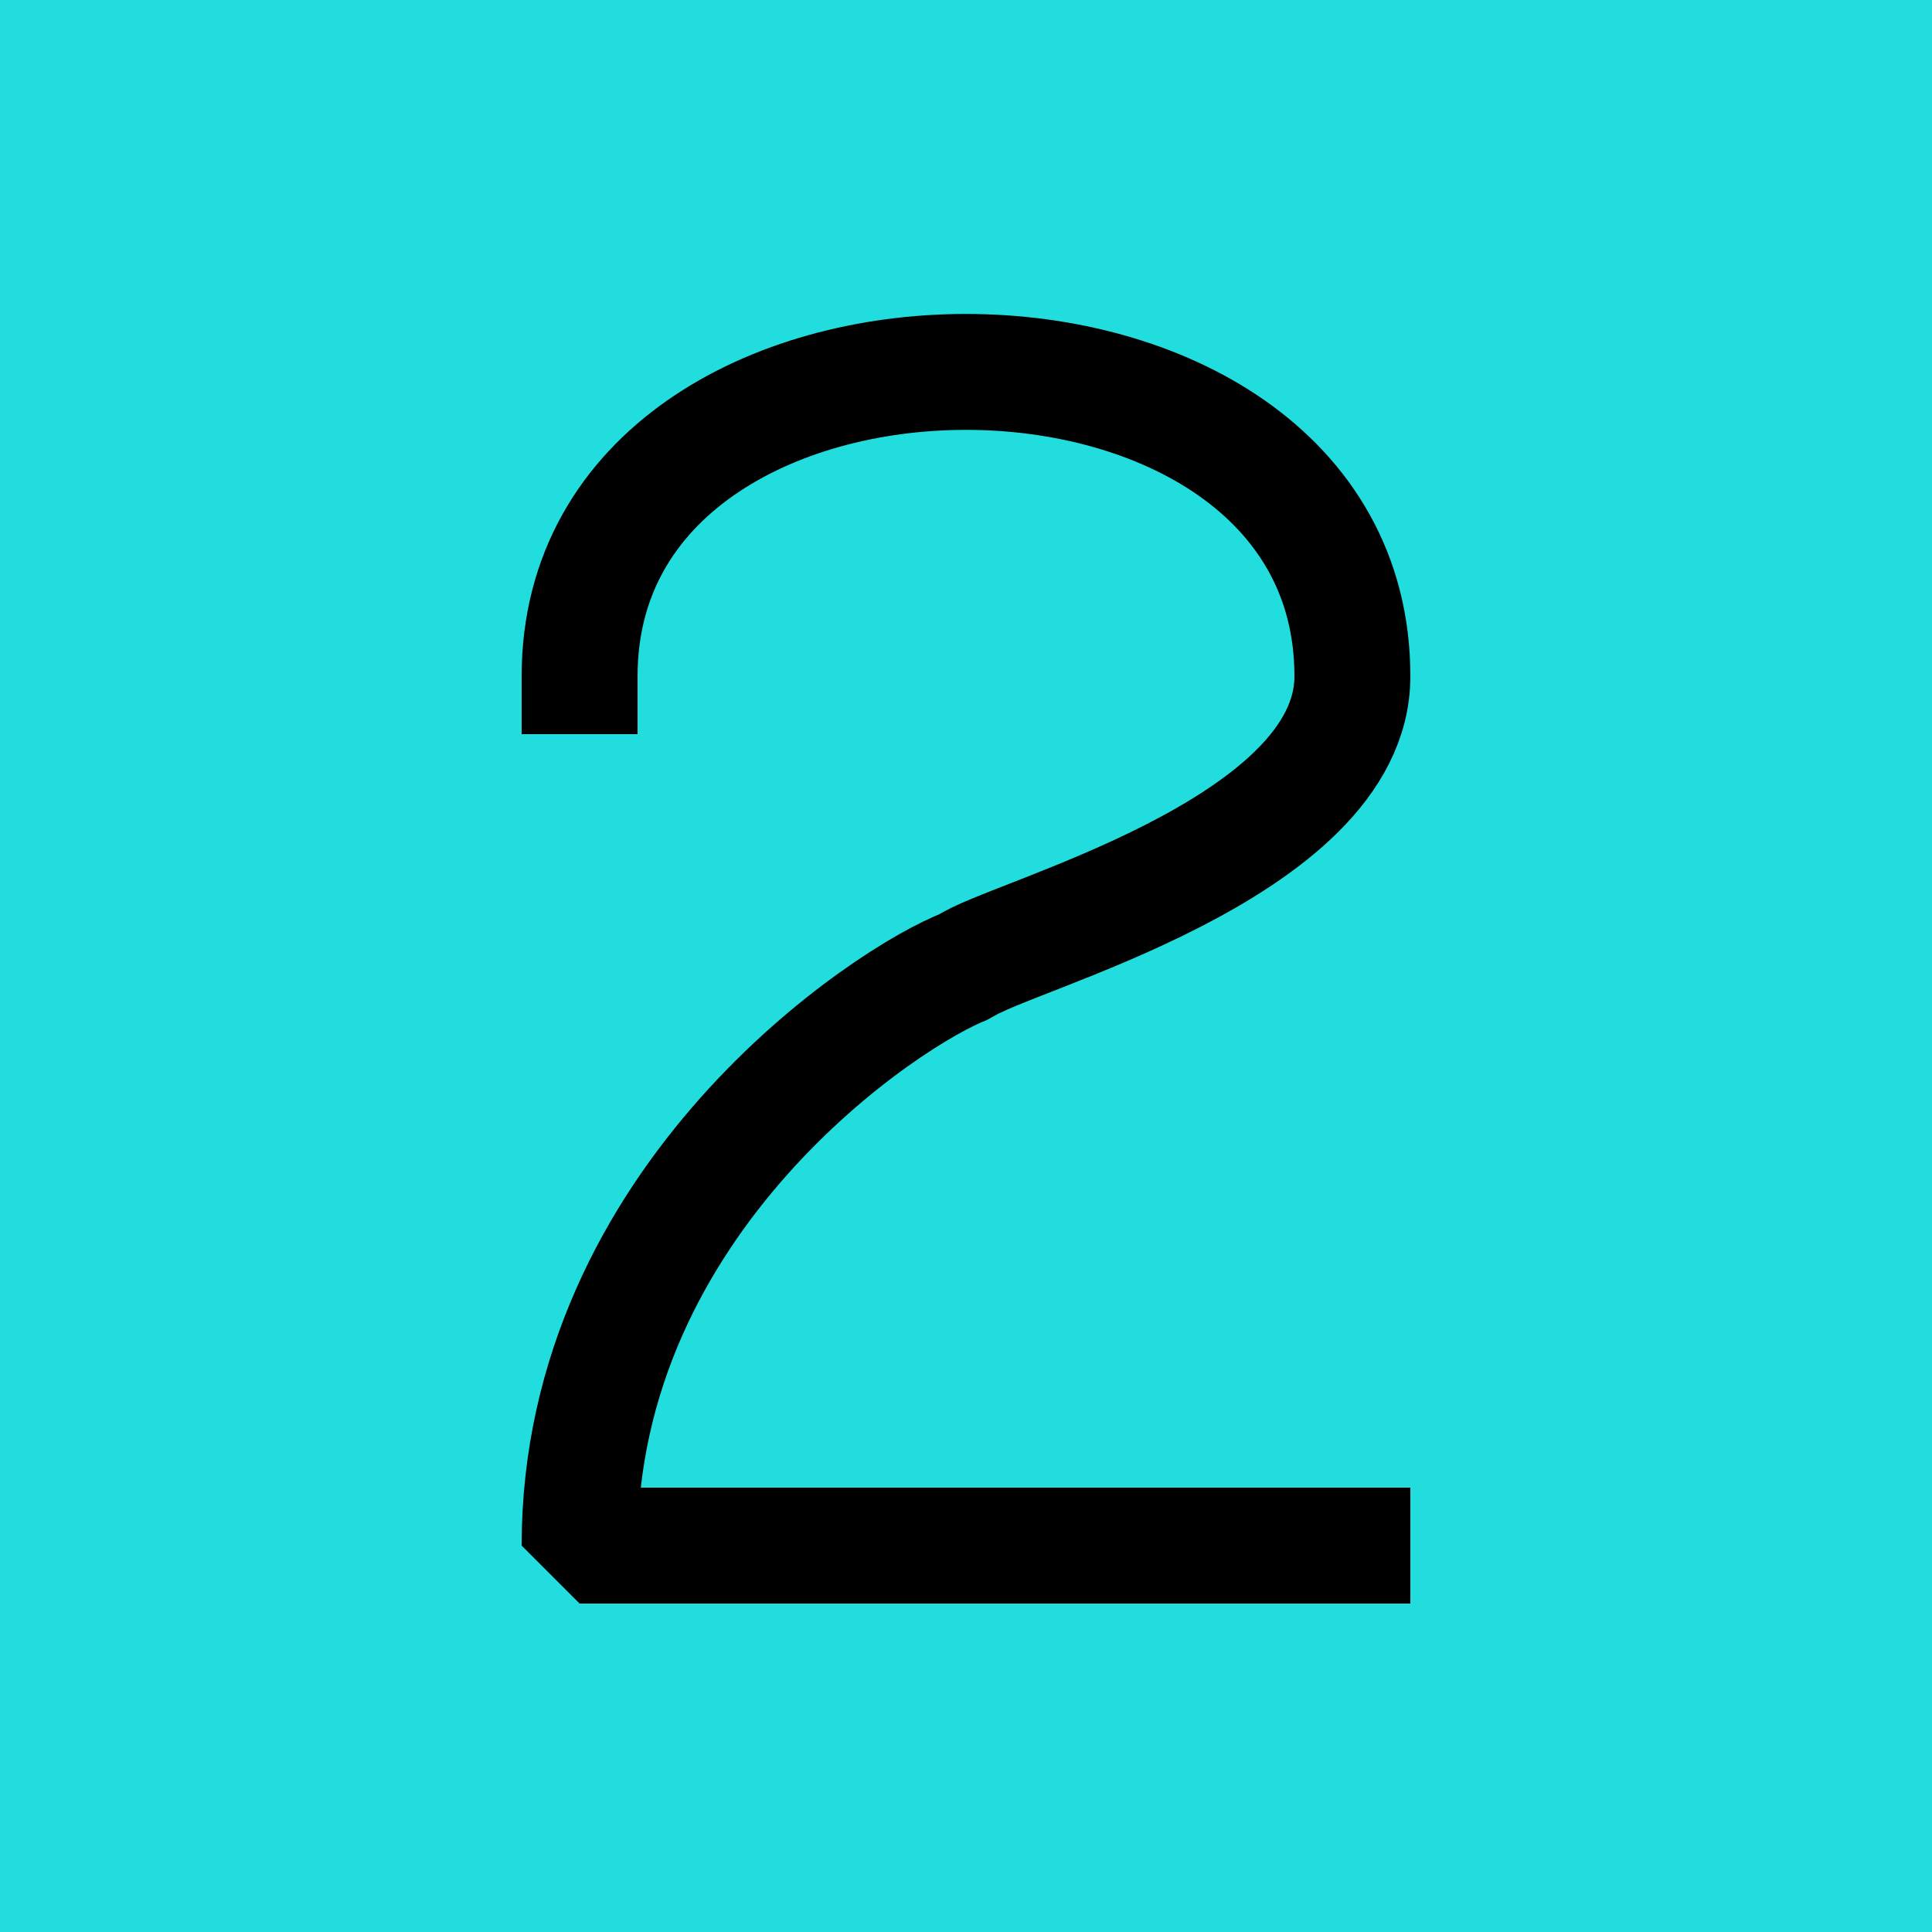
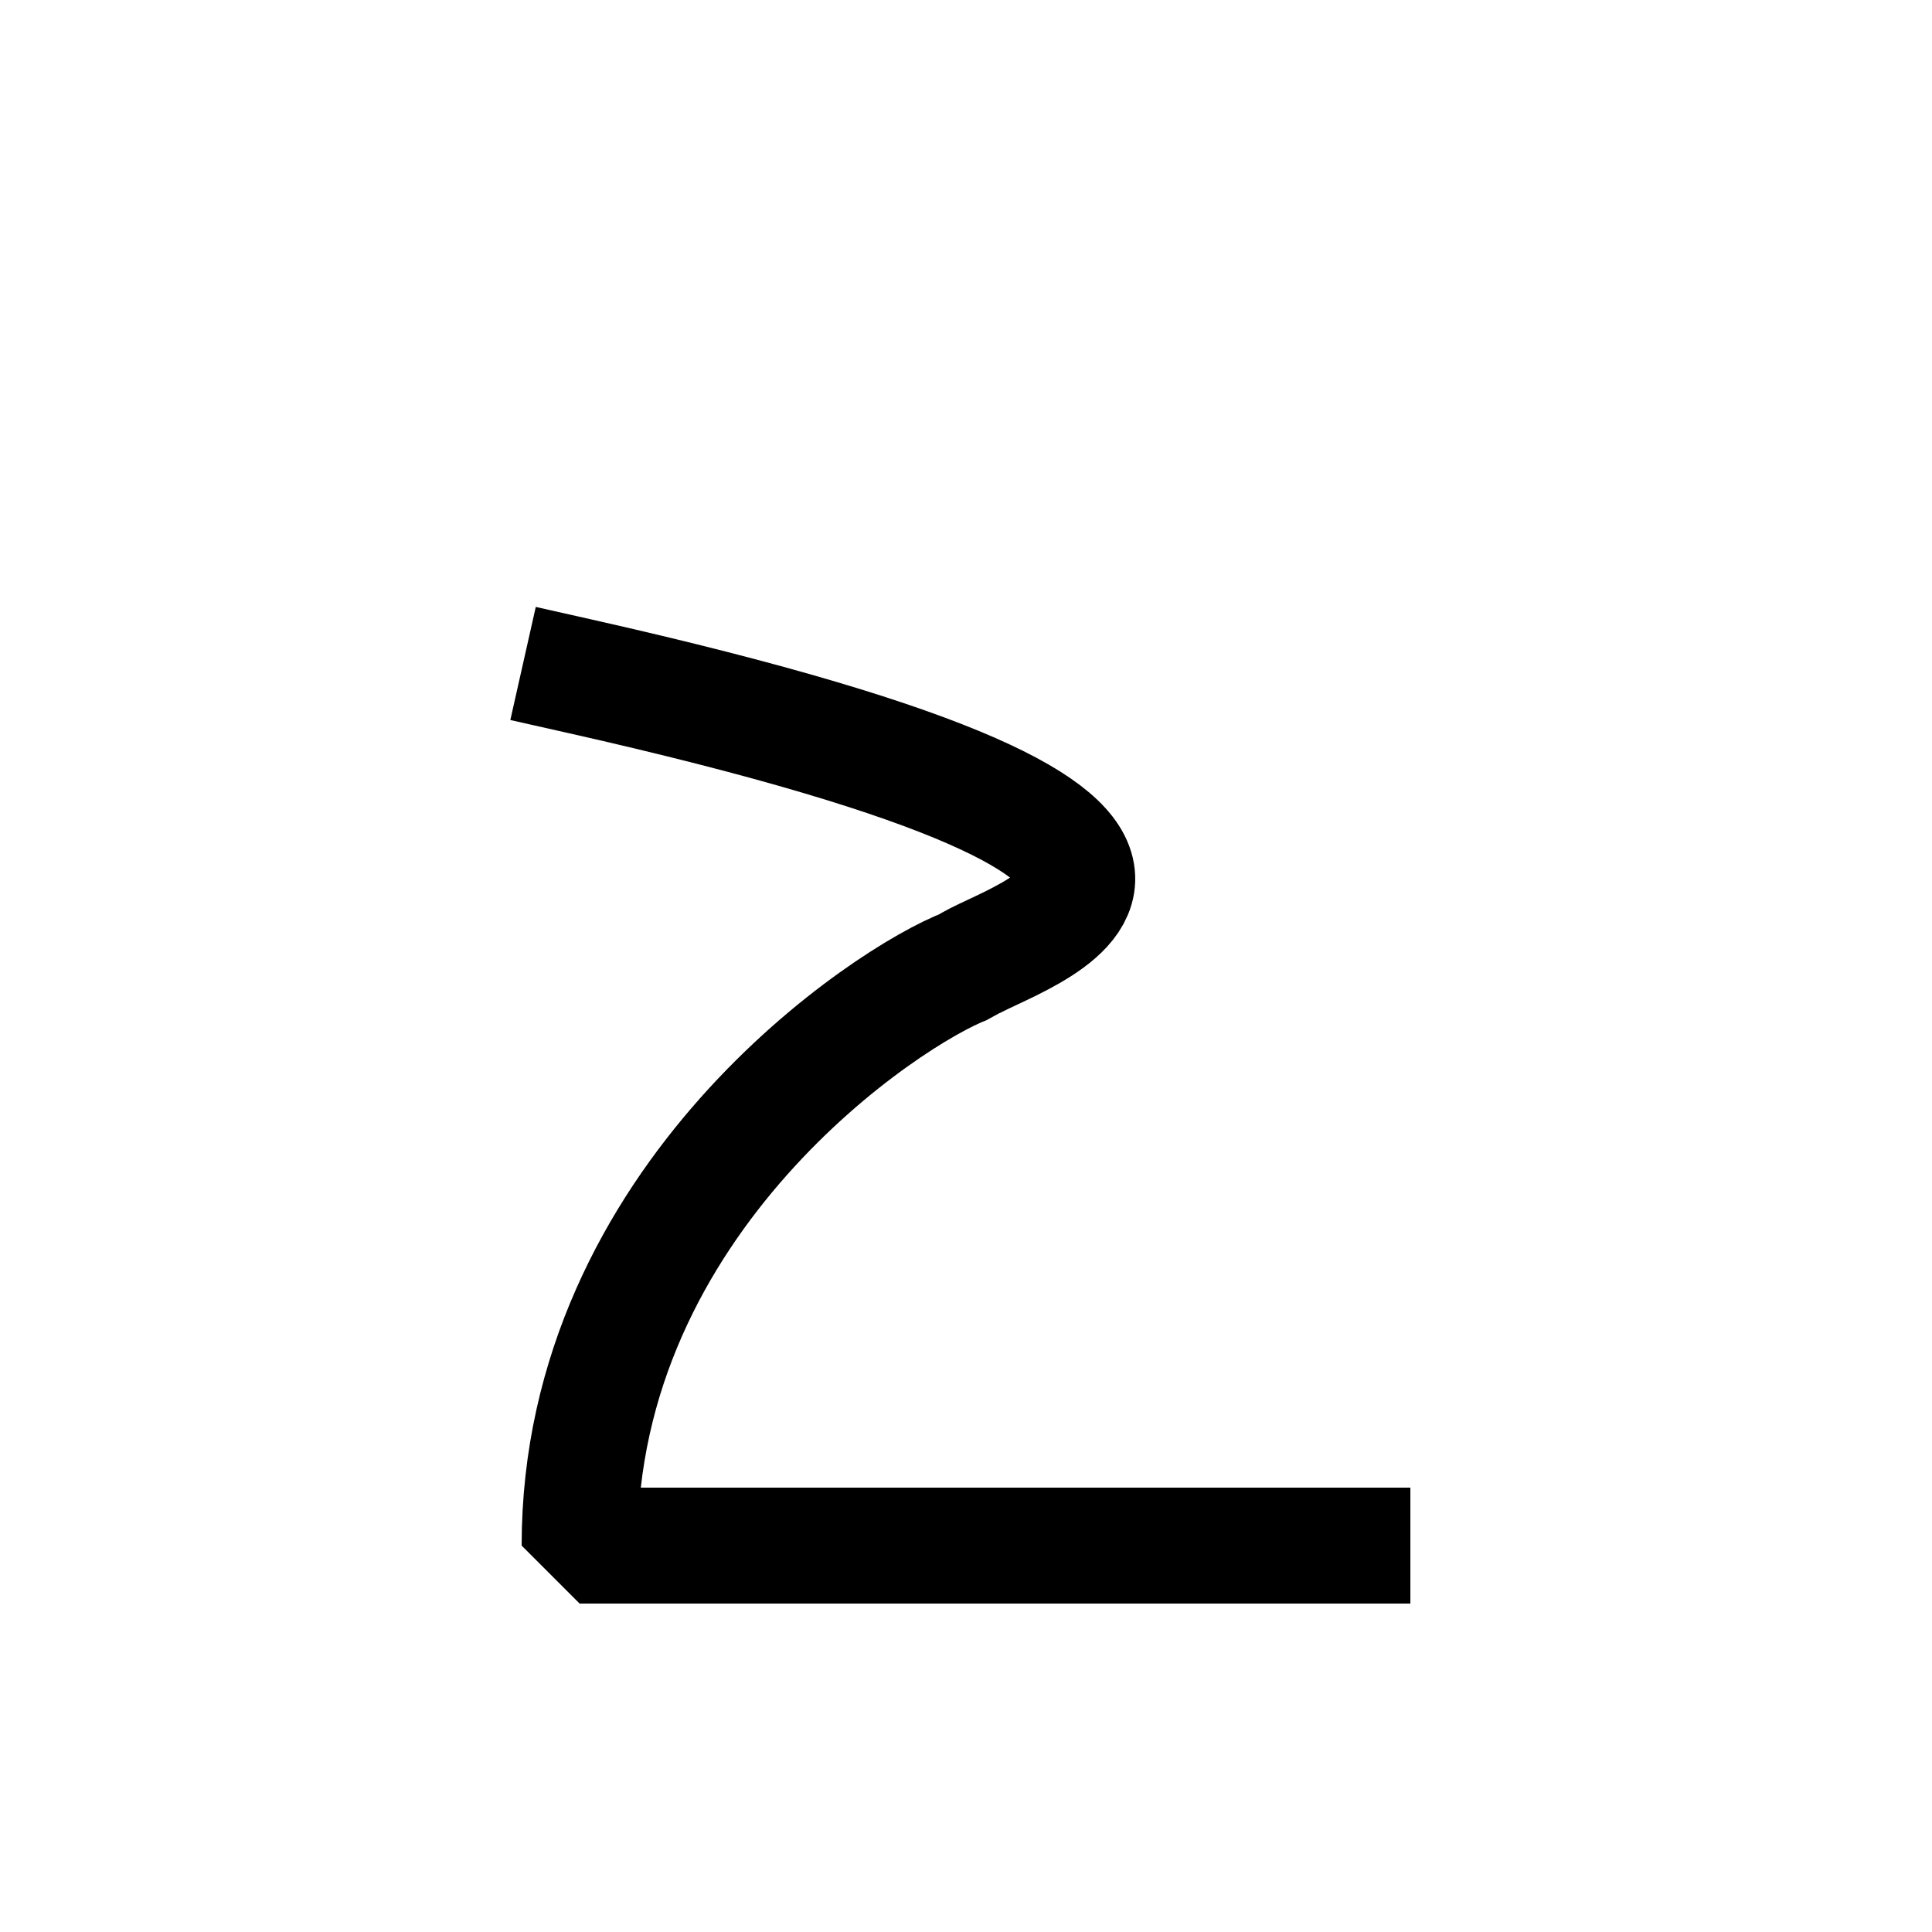
<svg xmlns="http://www.w3.org/2000/svg" height="1000" width="1000" viewBox="0 0 1000 1000">
-   <rect x="0" y="0" width="1000" height="1000" fill="#2dd" />
  <g stroke="#000" stroke-width="60" stroke-linejoin="bevel" stroke-linecap="square" fill="none" transform="translate(300 200)">
-     <path d="M 0 150 C 0 -60 400 -60 400 150 C 400 240 220 285 200 300 C 160 315 0 420 0 600 L 400 600" />
+     <path d="M 0 150 C 400 240 220 285 200 300 C 160 315 0 420 0 600 L 400 600" />
  </g>
</svg>